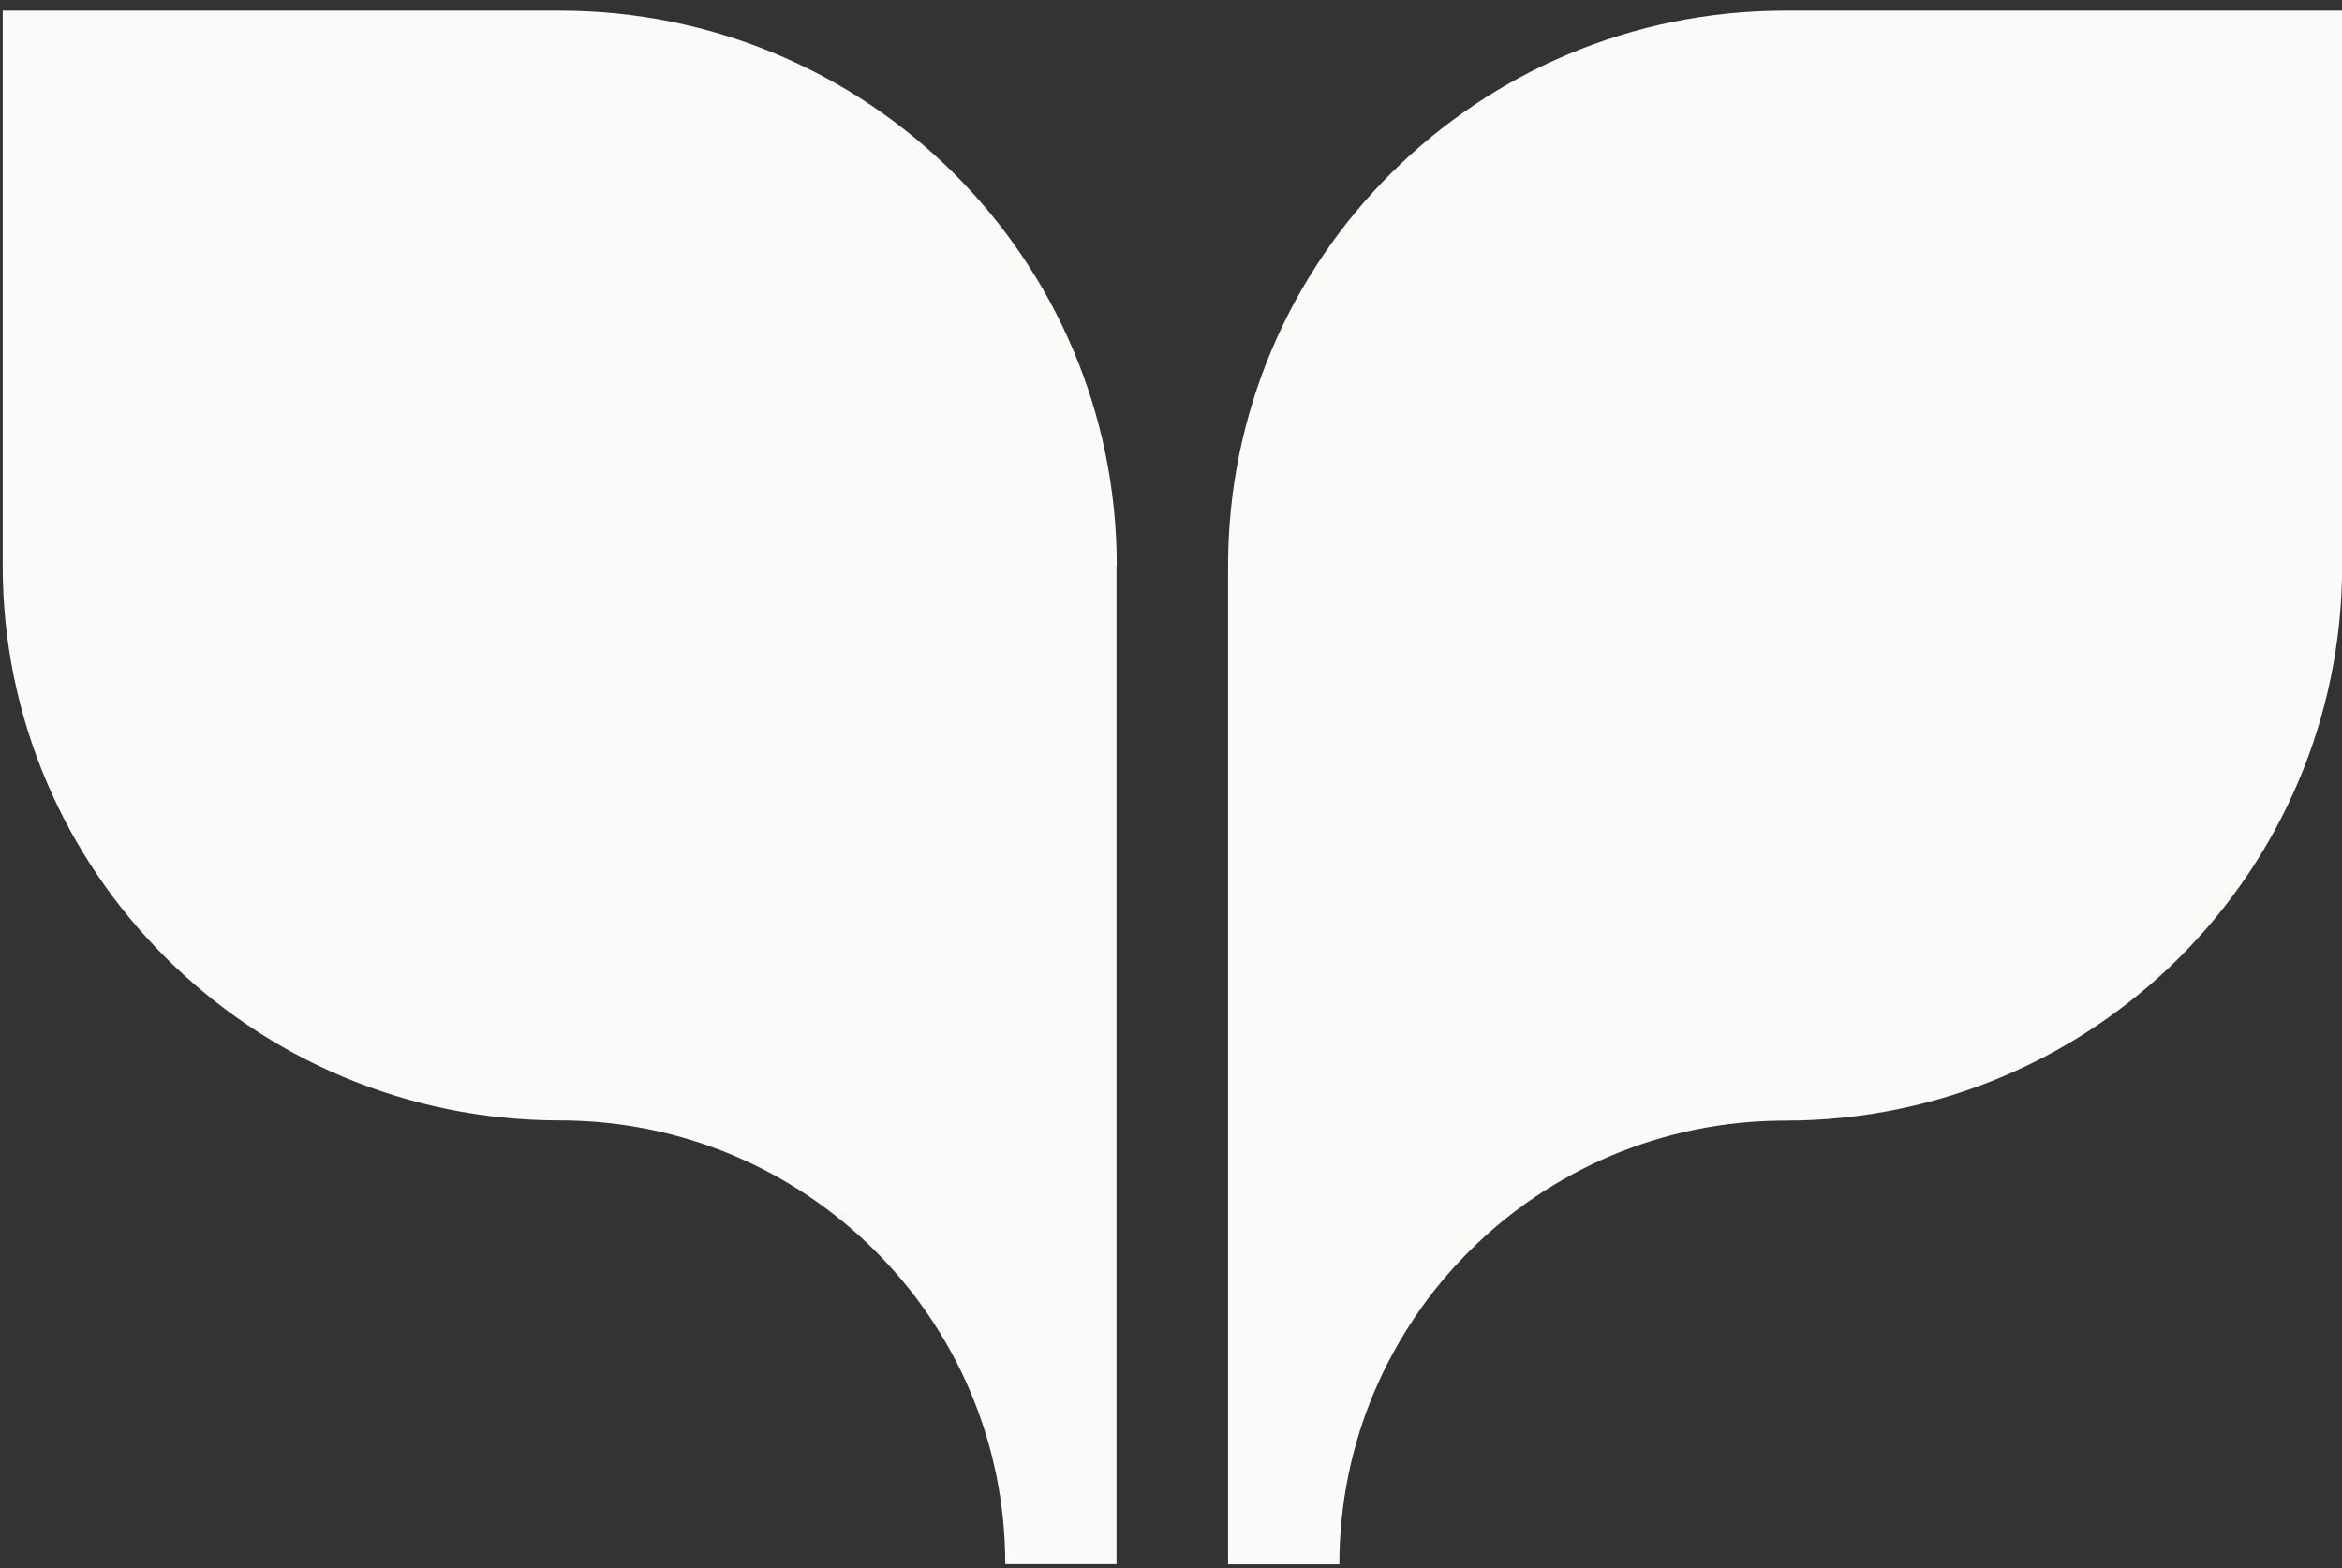
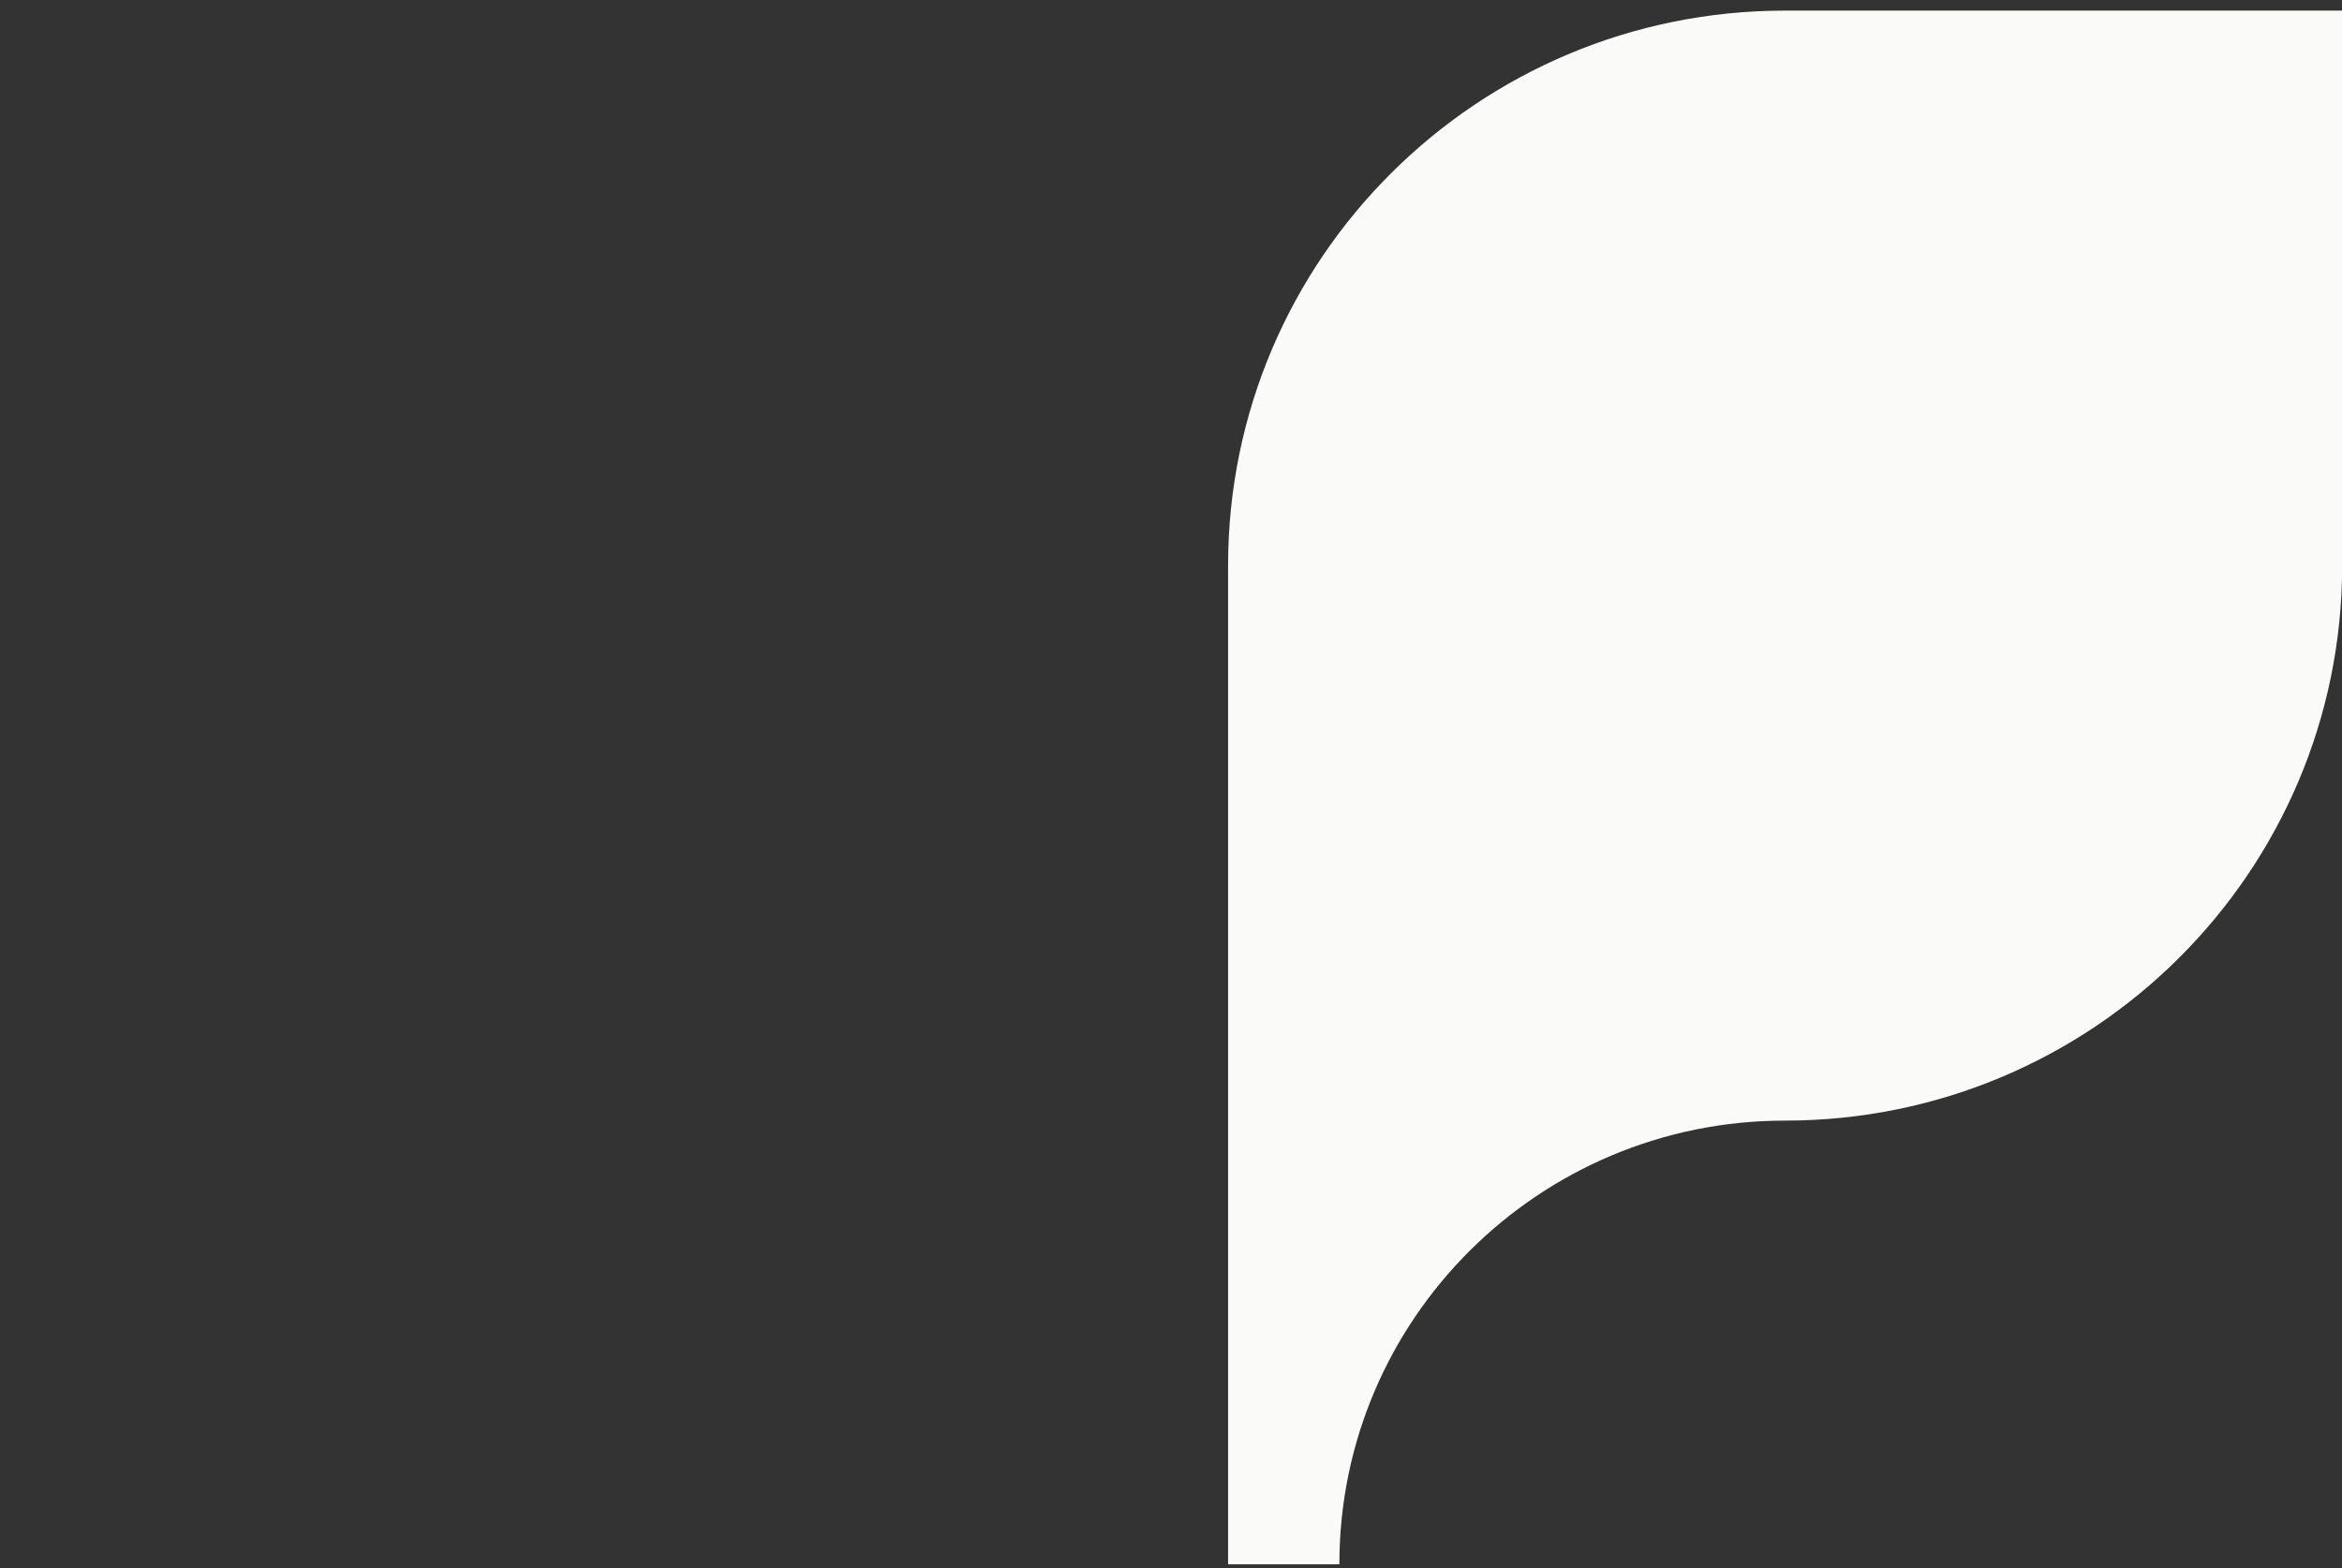
<svg xmlns="http://www.w3.org/2000/svg" width="112" height="75" viewBox="0 0 112 75" fill="none">
  <rect x="0" y="0" width="112" height="75" fill="#333333" stroke="none" />
-   <path d="M53.395 27.052V74.81H48.074C48.074 63.076 38.506 53.587 26.767 53.587C12.063 53.587 0.129 41.699 0.129 27.052V0.508H26.778C41.471 0.508 53.406 12.375 53.406 27.052H53.395Z" fill="#FAFAF8" />
  <path d="M112.007 0.508V27.052C112.007 41.709 100.073 53.597 85.359 53.597C73.62 53.597 64.052 63.076 64.052 74.82H58.73V27.052C58.73 12.375 70.665 0.508 85.359 0.508H112.007Z" fill="#FAFAF8" />
</svg>